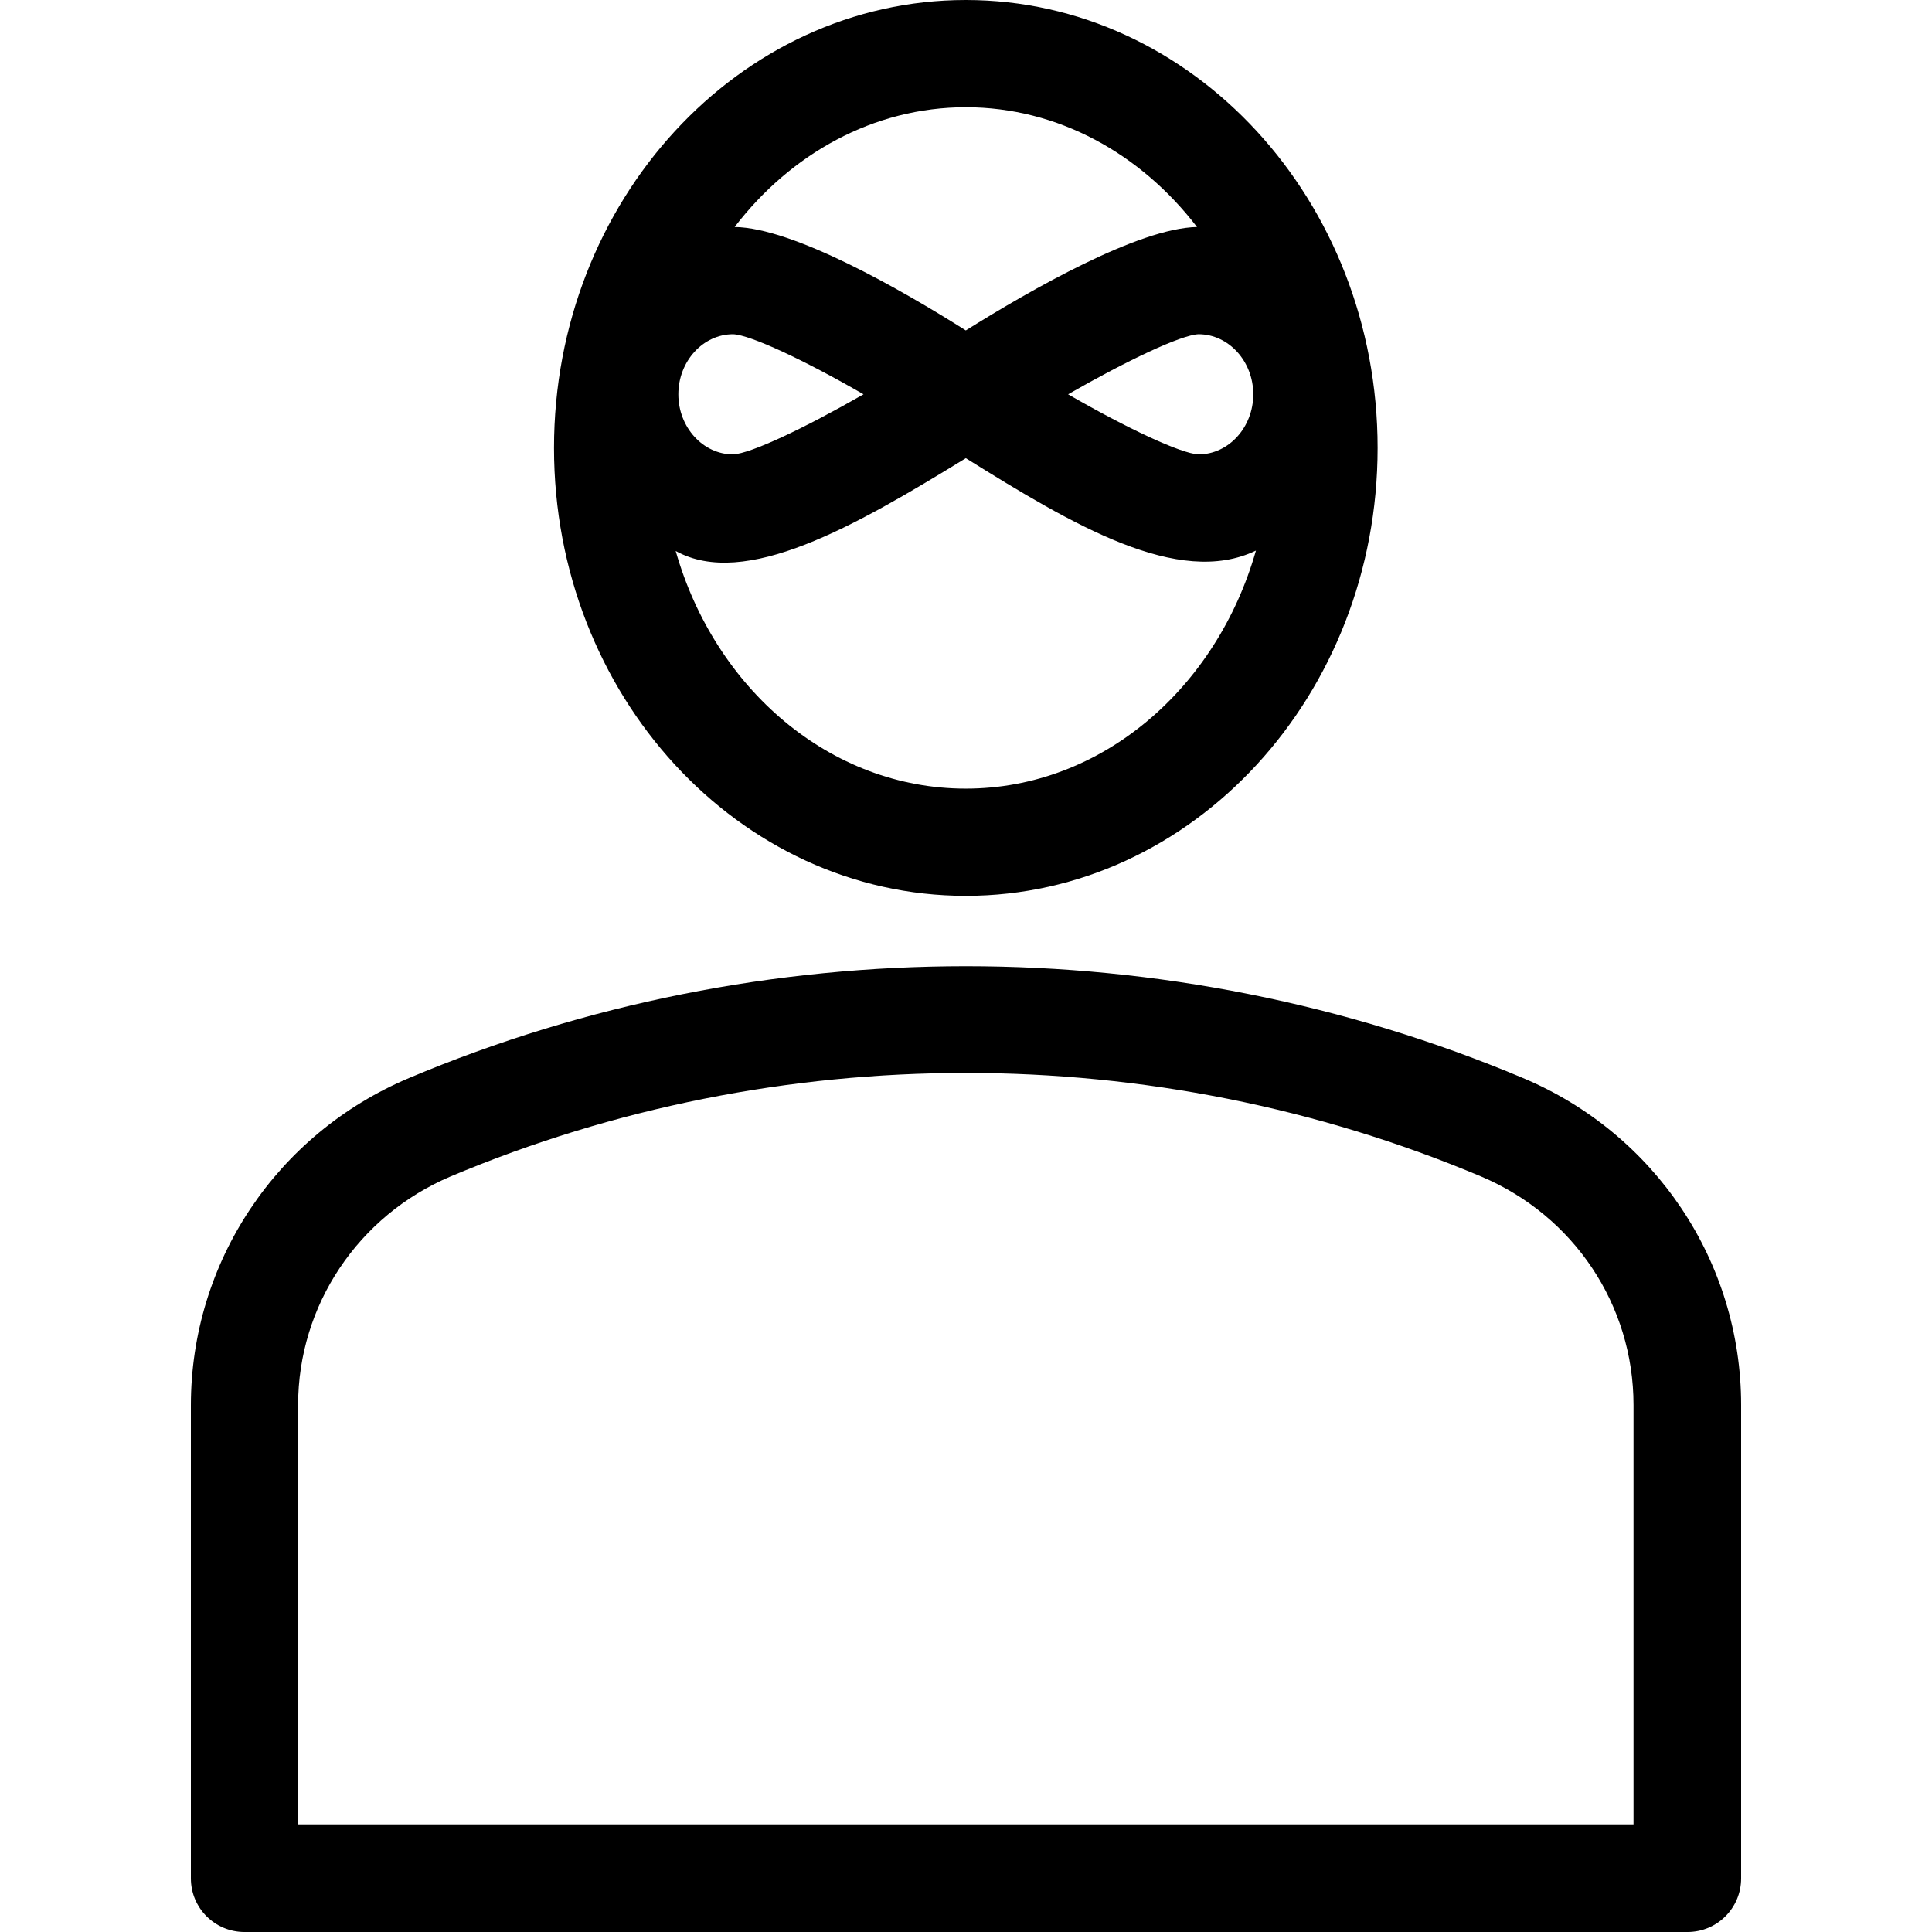
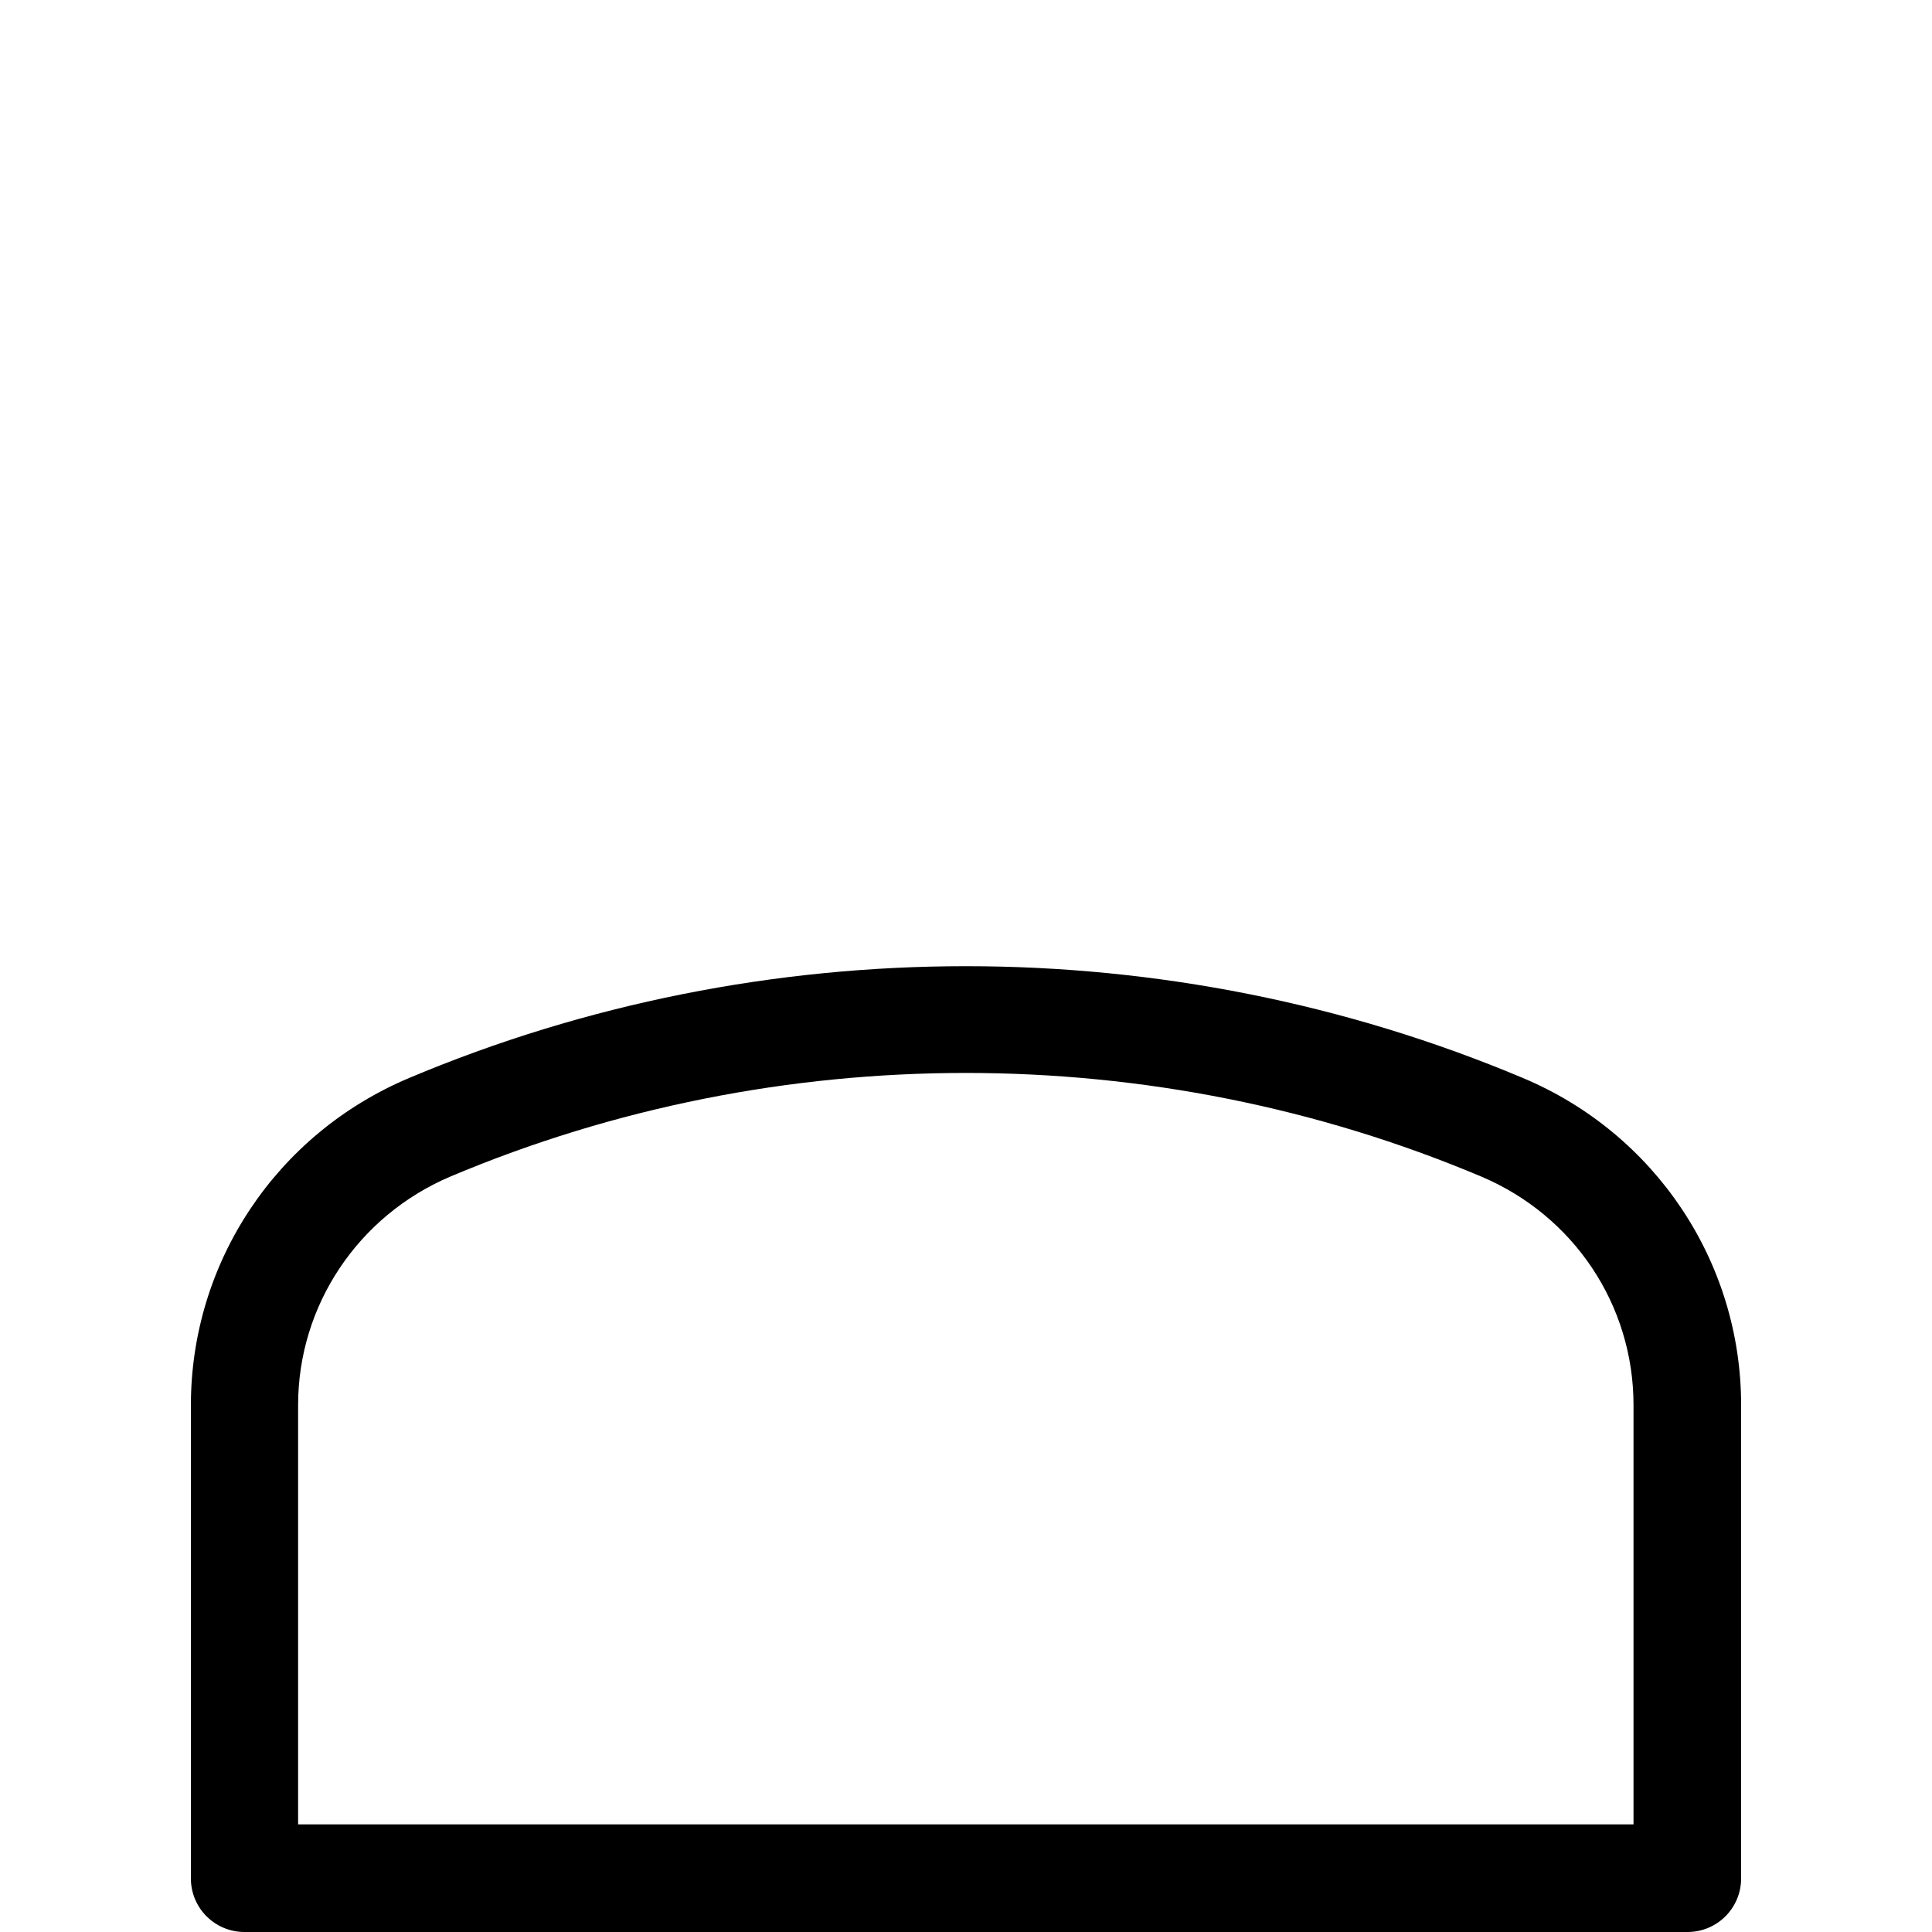
<svg xmlns="http://www.w3.org/2000/svg" fill="#000000" height="800px" width="800px" version="1.1" id="Layer_1" viewBox="0 0 508.1 508.1" xml:space="preserve">
  <g>
    <g>
-       <path d="M254,0c-59.7,0-108.3,52.8-108.3,117.8S194.3,235.6,254,235.6s108.3-52.8,108.3-117.8S313.7,0,254,0z M329.6,103.7    c0,8.7-6.5,15.8-14.4,15.8c-4.6-0.2-18.7-6.8-34.3-15.8c15.7-9,29.7-15.6,34.3-15.8C323.1,87.9,329.6,95,329.6,103.7z M254,28.2    c24.3,0,46.1,12.3,60.8,31.5C299.4,60,271.1,76.2,254,86.9c-17.1-10.8-45.4-27-60.8-27.2C207.9,40.5,229.7,28.2,254,28.2z     M192.8,87.9c4.6,0.2,18.7,6.8,34.3,15.8c-15.7,9-29.7,15.6-34.3,15.8c-7.9,0-14.4-7.1-14.4-15.8S184.9,87.9,192.8,87.9z     M254,207.4c-35.7,0-66-26.3-76.3-62.5c18.2,10.1,47-6.4,76.3-24.4c28.1,17.5,55.9,34.1,76.3,24.3C320,181,289.7,207.4,254,207.4z    " />
-     </g>
+       </g>
  </g>
  <g>
    <g>
      <path d="M400.5,283.5c-93.1-39.2-199.9-39.2-292.9,0c-34.9,14.7-57.4,48.5-57.4,86.1V494c0,7.8,6.3,14.1,14.1,14.1h379.5    c7.8,0,14.1-6.3,14.1-14.1V369.5C457.9,331.9,435.3,298.1,400.5,283.5z M429.6,479.8H78.4V369.5c0-26.2,15.8-49.8,40.1-60.1    c86.1-36.3,184.9-36.3,271,0c24.4,10.3,40.1,33.8,40.1,60.1V479.8z" />
    </g>
  </g>
</svg>